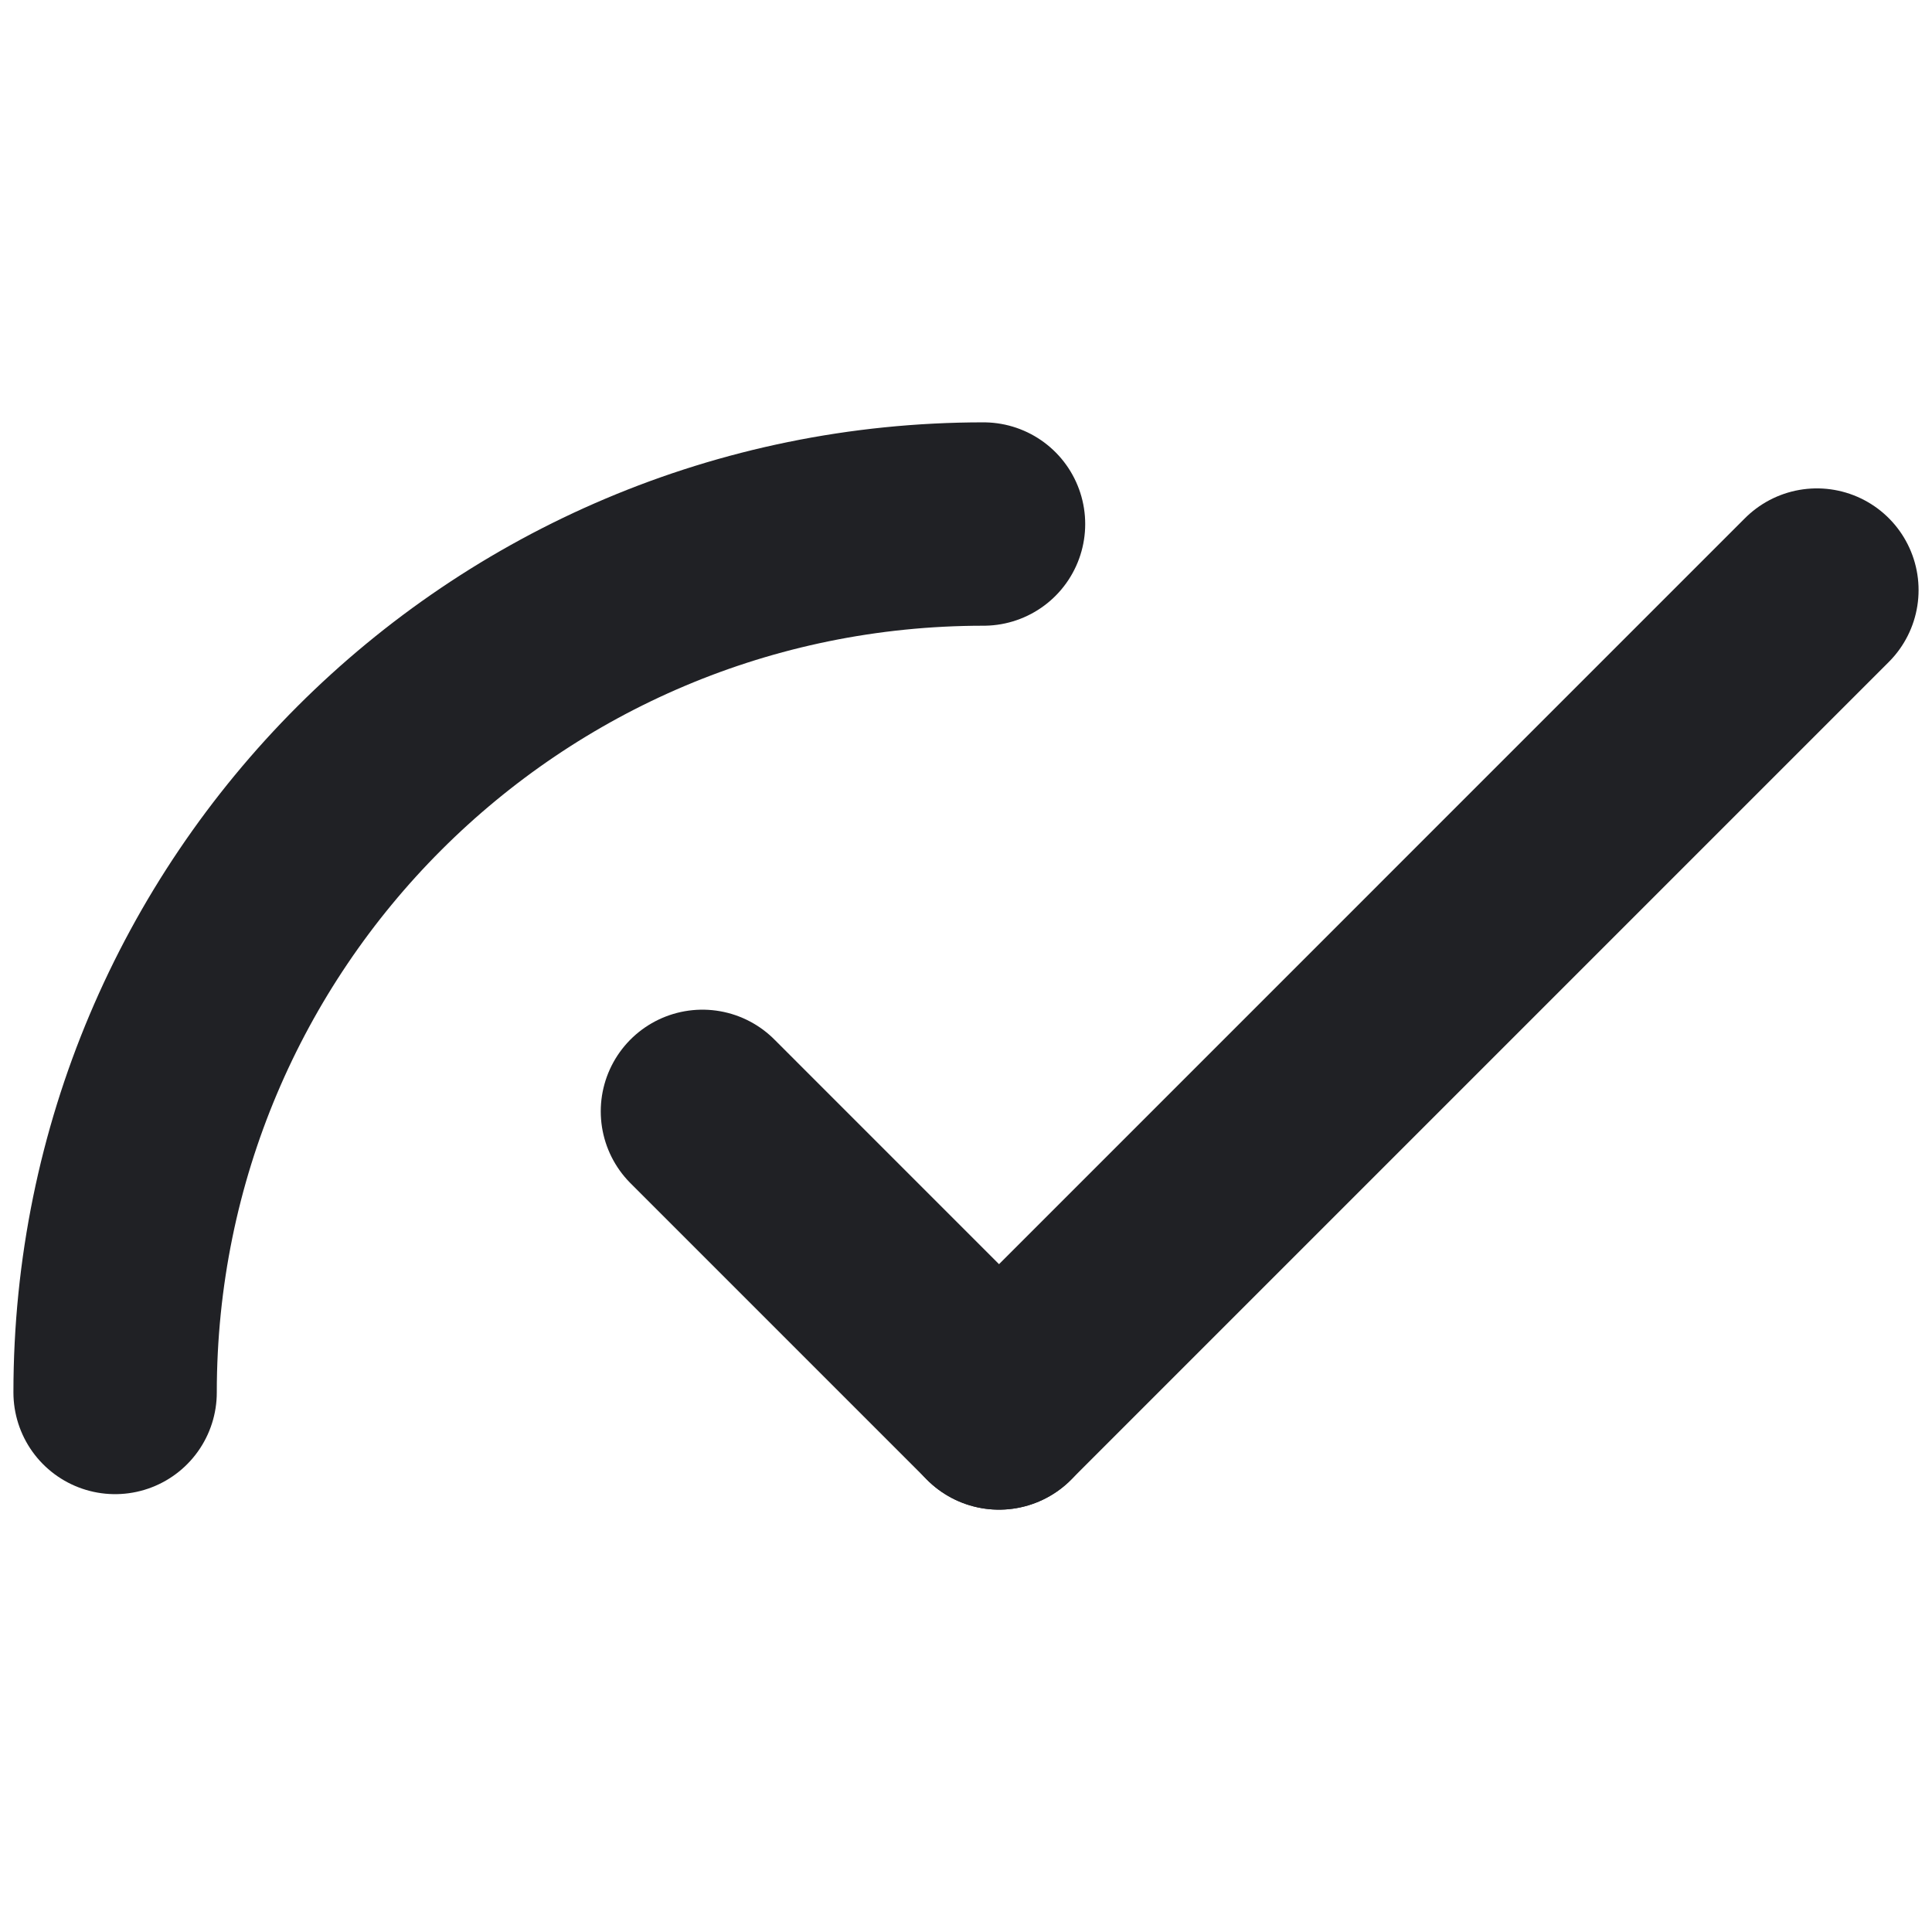
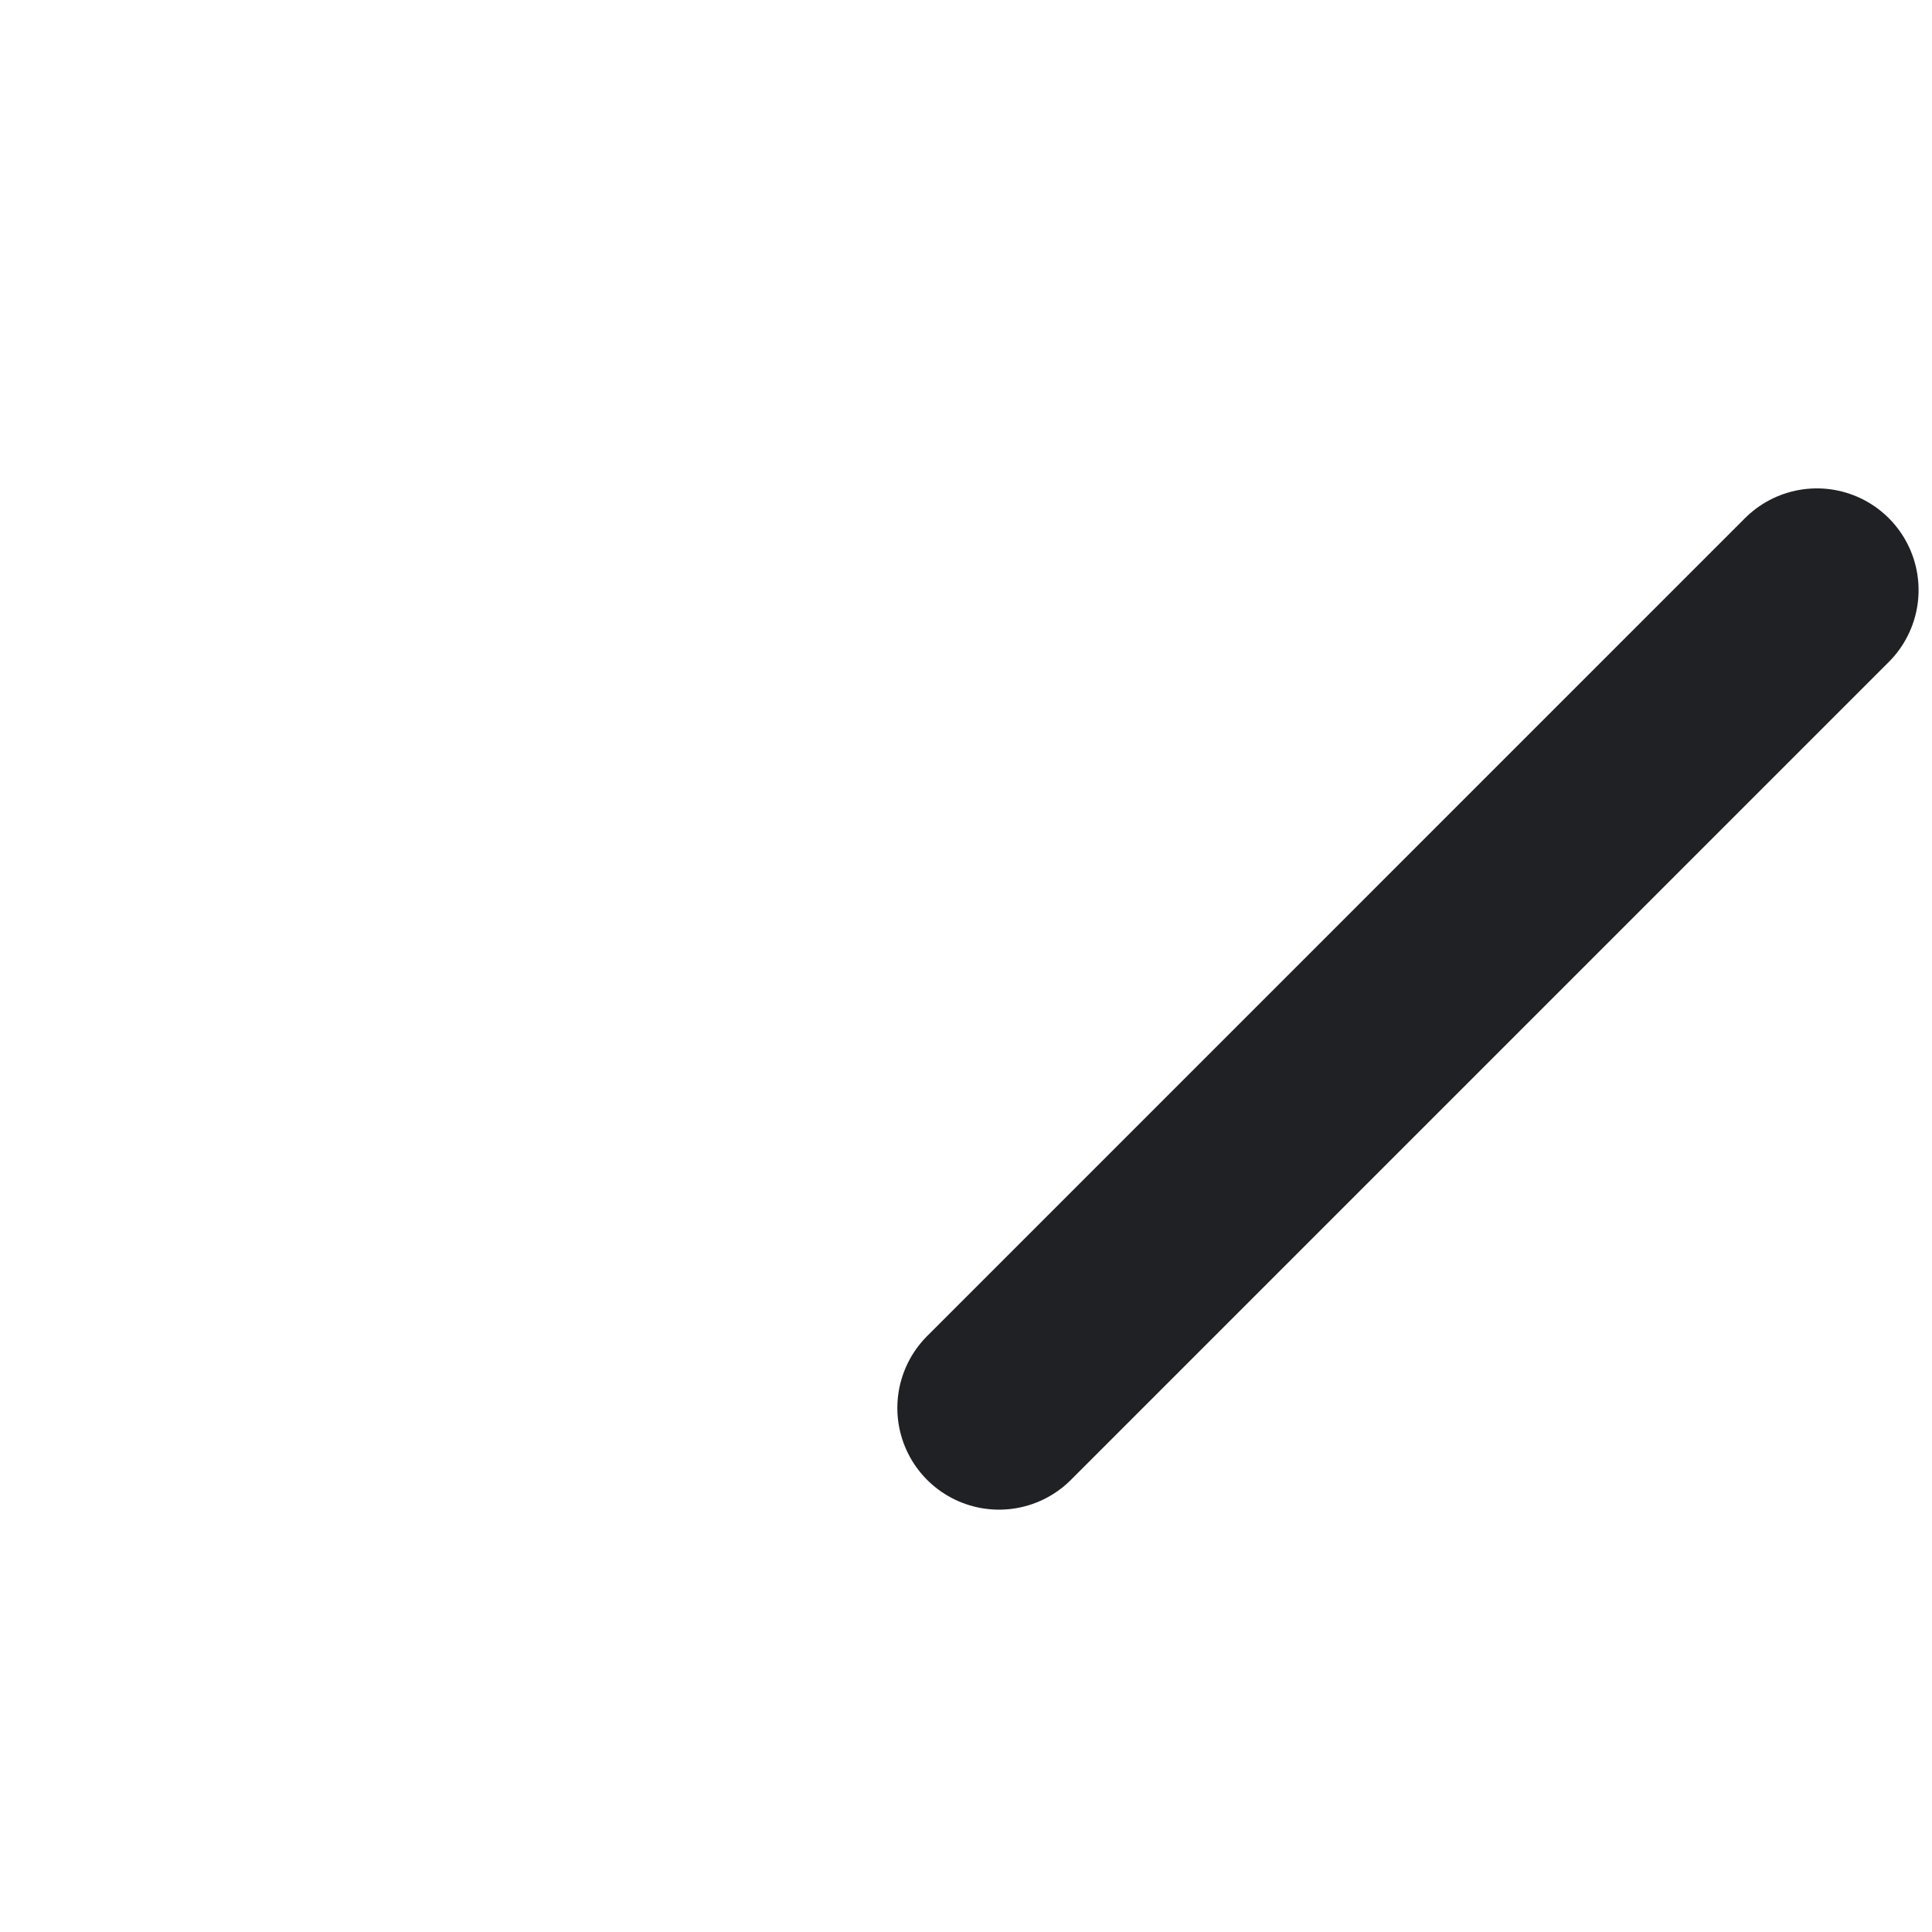
<svg xmlns="http://www.w3.org/2000/svg" viewBox="0 0 760 760">
  <defs>
    <style>.a{fill:none;stroke:#202125;stroke-linecap:round;stroke-miterlimit:10;stroke-width:80px;}</style>
  </defs>
  <line class="a" x1="392.99" y1="553.86" x2="714.72" y2="232.12" />
-   <line class="a" x1="392.99" y1="553.86" x2="276.32" y2="437.18" />
-   <path class="a" d="M45.28,547.76c0-188.82,152.79-341.62,341.61-341.62" />
</svg>